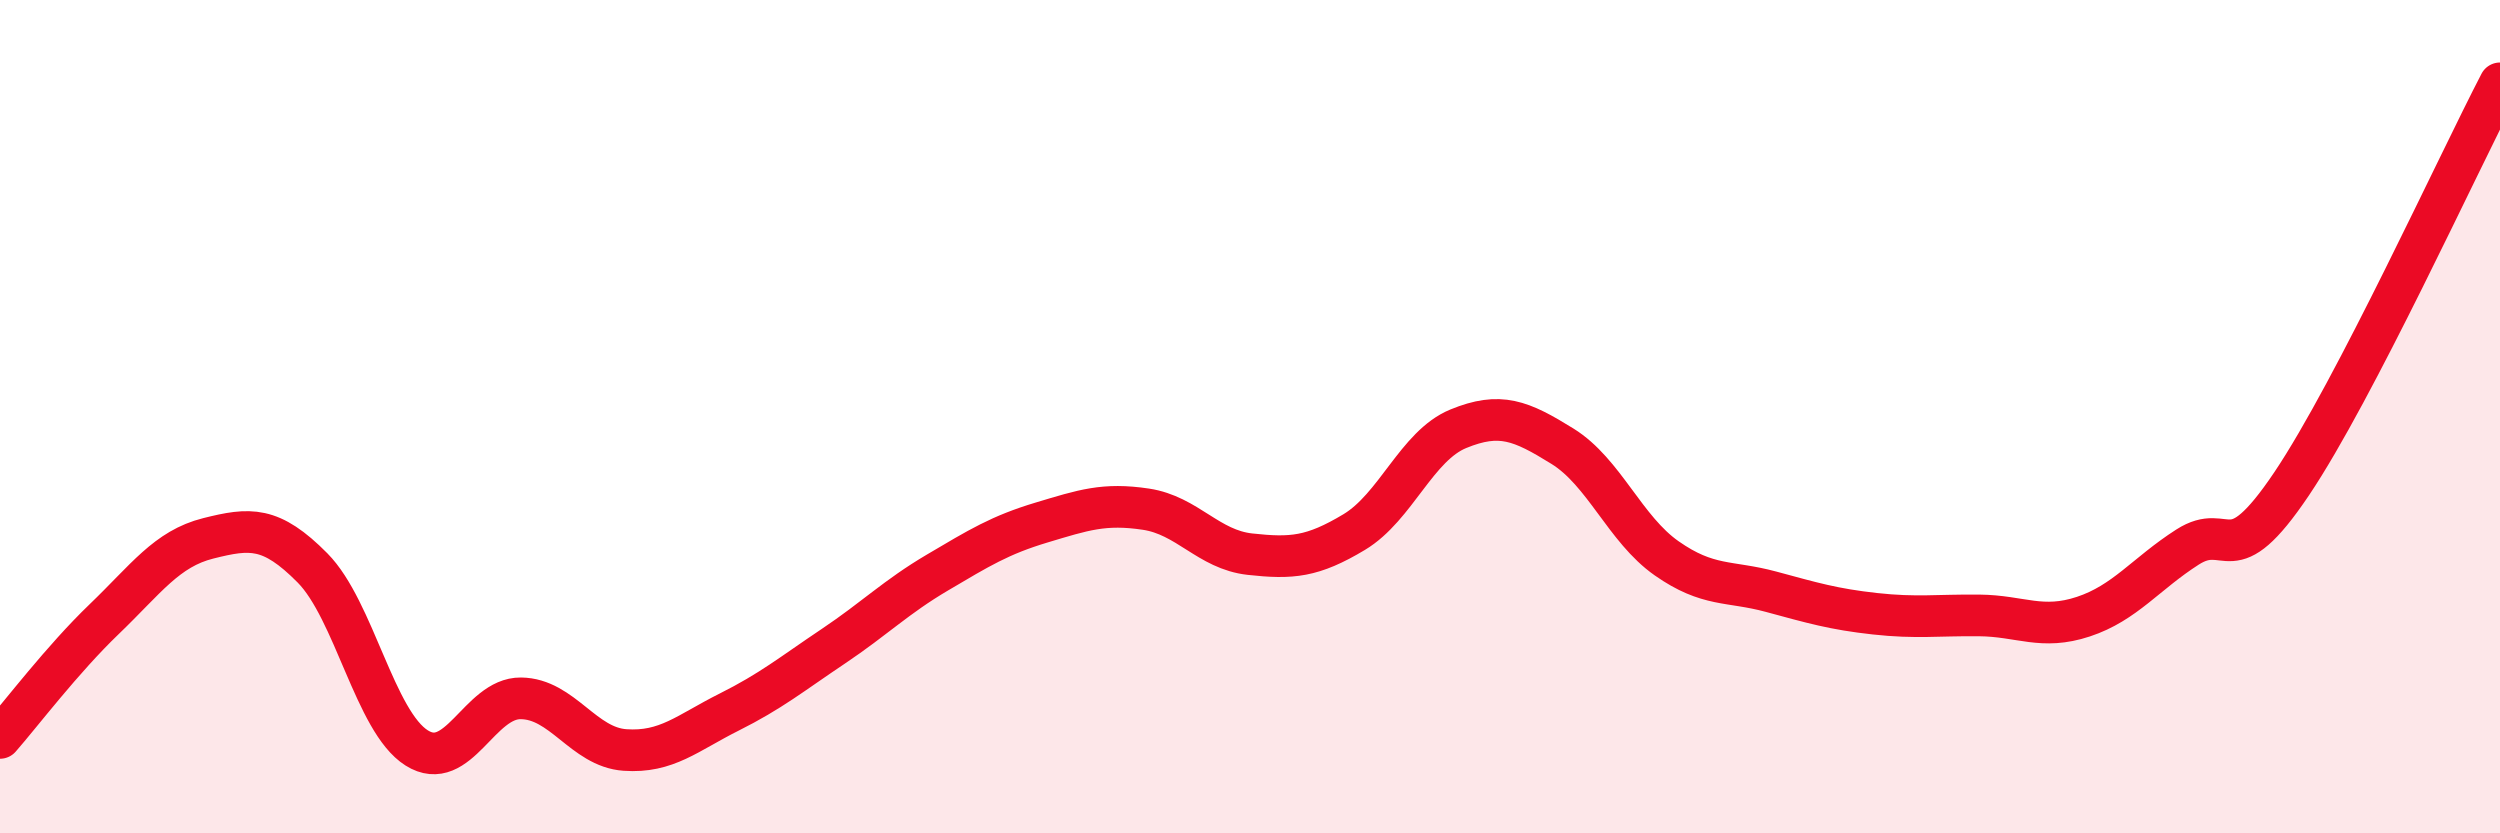
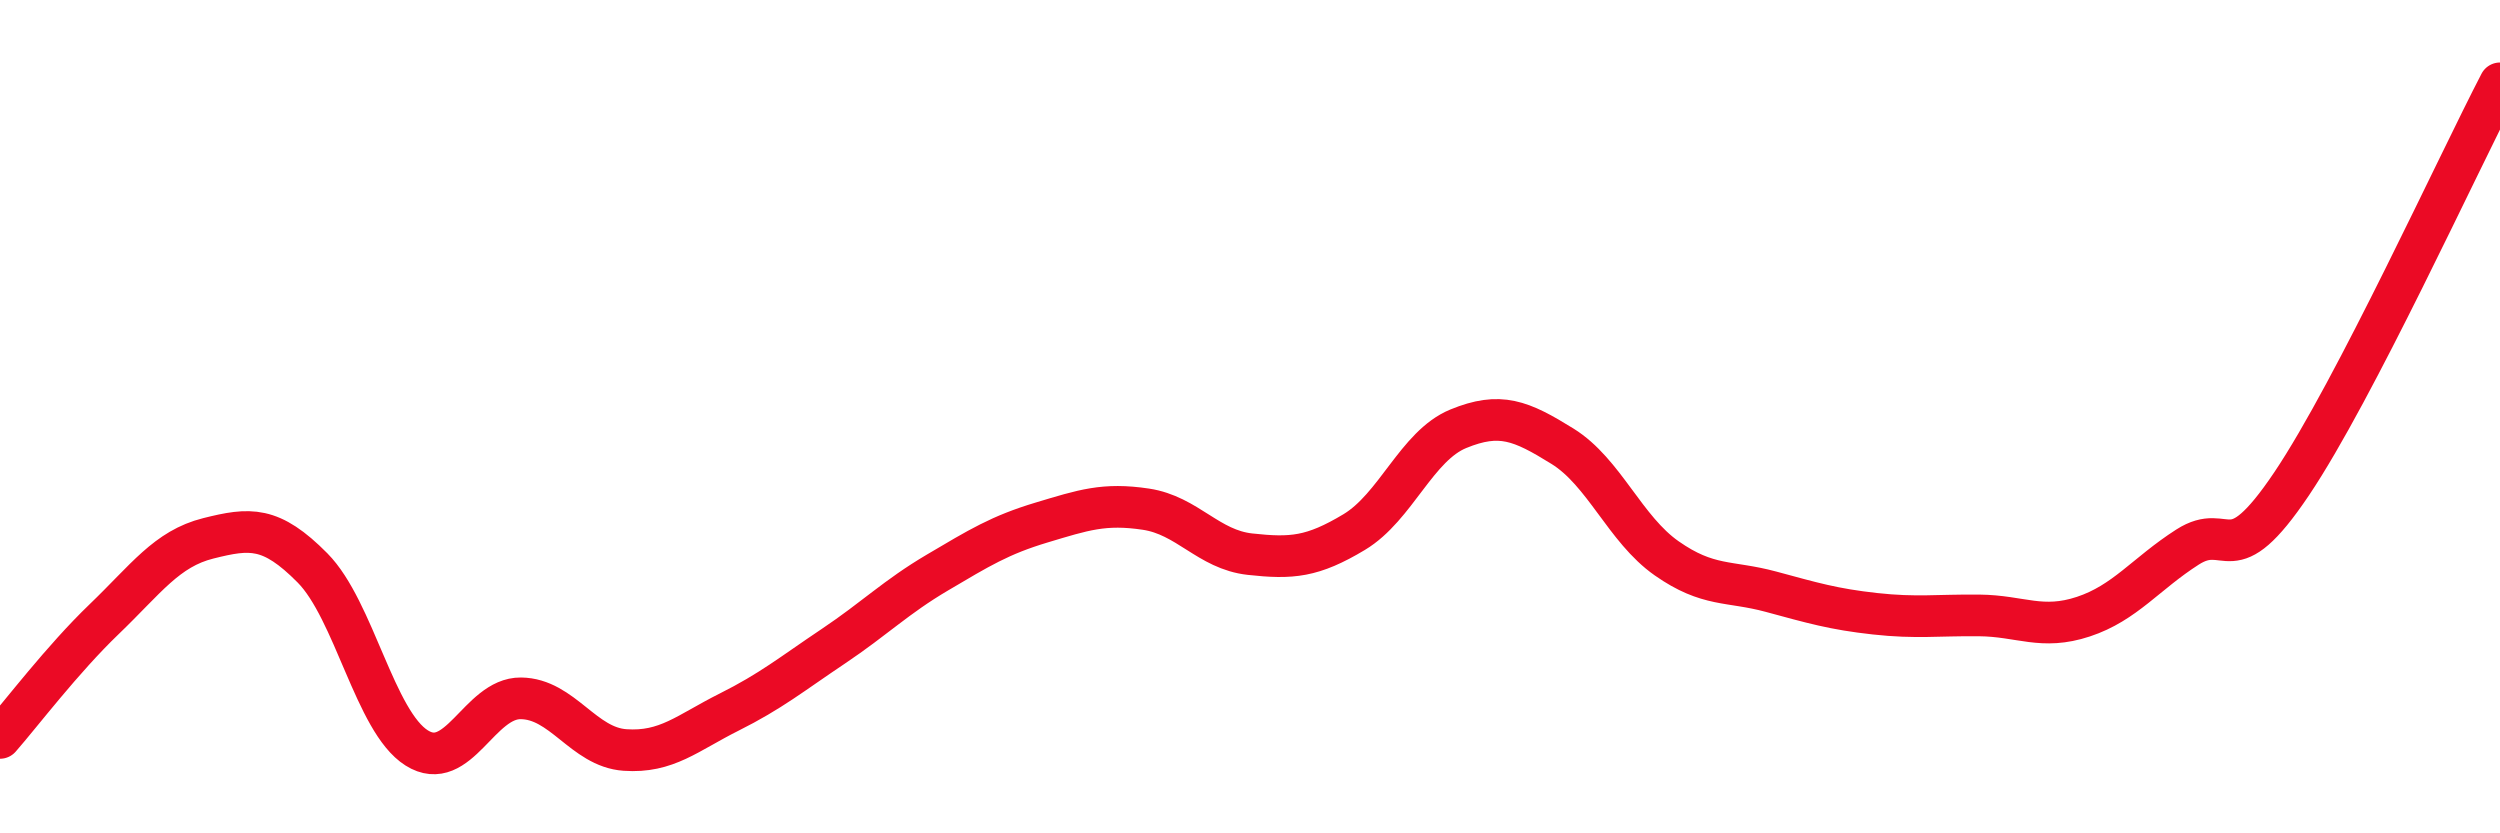
<svg xmlns="http://www.w3.org/2000/svg" width="60" height="20" viewBox="0 0 60 20">
-   <path d="M 0,17.71 C 0.5,17.14 1.5,15.82 2.5,14.86 C 3.5,13.9 4,13.17 5,12.92 C 6,12.67 6.5,12.62 7.5,13.63 C 8.5,14.64 9,17.32 10,17.95 C 11,18.58 11.5,16.75 12.5,16.76 C 13.5,16.77 14,17.93 15,18 C 16,18.07 16.5,17.59 17.5,17.09 C 18.5,16.59 19,16.18 20,15.51 C 21,14.84 21.5,14.33 22.5,13.74 C 23.5,13.15 24,12.84 25,12.54 C 26,12.24 26.5,12.07 27.5,12.22 C 28.5,12.37 29,13.19 30,13.3 C 31,13.41 31.5,13.37 32.5,12.77 C 33.5,12.17 34,10.7 35,10.29 C 36,9.88 36.5,10.09 37.5,10.71 C 38.5,11.33 39,12.7 40,13.4 C 41,14.1 41.5,13.93 42.5,14.2 C 43.5,14.47 44,14.62 45,14.73 C 46,14.84 46.5,14.76 47.5,14.77 C 48.5,14.78 49,15.13 50,14.8 C 51,14.47 51.5,13.77 52.5,13.13 C 53.5,12.49 53.5,13.84 55,11.61 C 56.5,9.38 59,3.92 60,2L60 20L0 20Z" fill="#EB0A25" opacity="0.1" stroke-linecap="round" stroke-linejoin="round" />
  <path d="M 0,17.71 C 0.5,17.14 1.5,15.82 2.5,14.86 C 3.5,13.9 4,13.17 5,12.92 C 6,12.67 6.5,12.62 7.5,13.63 C 8.5,14.64 9,17.32 10,17.95 C 11,18.58 11.5,16.75 12.5,16.76 C 13.5,16.77 14,17.93 15,18 C 16,18.07 16.5,17.59 17.5,17.09 C 18.5,16.59 19,16.18 20,15.51 C 21,14.84 21.5,14.33 22.5,13.74 C 23.5,13.15 24,12.84 25,12.54 C 26,12.24 26.5,12.07 27.5,12.22 C 28.5,12.37 29,13.19 30,13.3 C 31,13.41 31.5,13.37 32.5,12.77 C 33.5,12.17 34,10.7 35,10.29 C 36,9.88 36.5,10.09 37.5,10.71 C 38.5,11.33 39,12.7 40,13.4 C 41,14.1 41.5,13.93 42.5,14.2 C 43.5,14.47 44,14.62 45,14.73 C 46,14.84 46.5,14.76 47.5,14.77 C 48.5,14.78 49,15.13 50,14.8 C 51,14.47 51.5,13.77 52.5,13.13 C 53.5,12.49 53.5,13.84 55,11.61 C 56.5,9.38 59,3.92 60,2" stroke="#EB0A25" stroke-width="1" fill="none" stroke-linecap="round" stroke-linejoin="round" />
</svg>